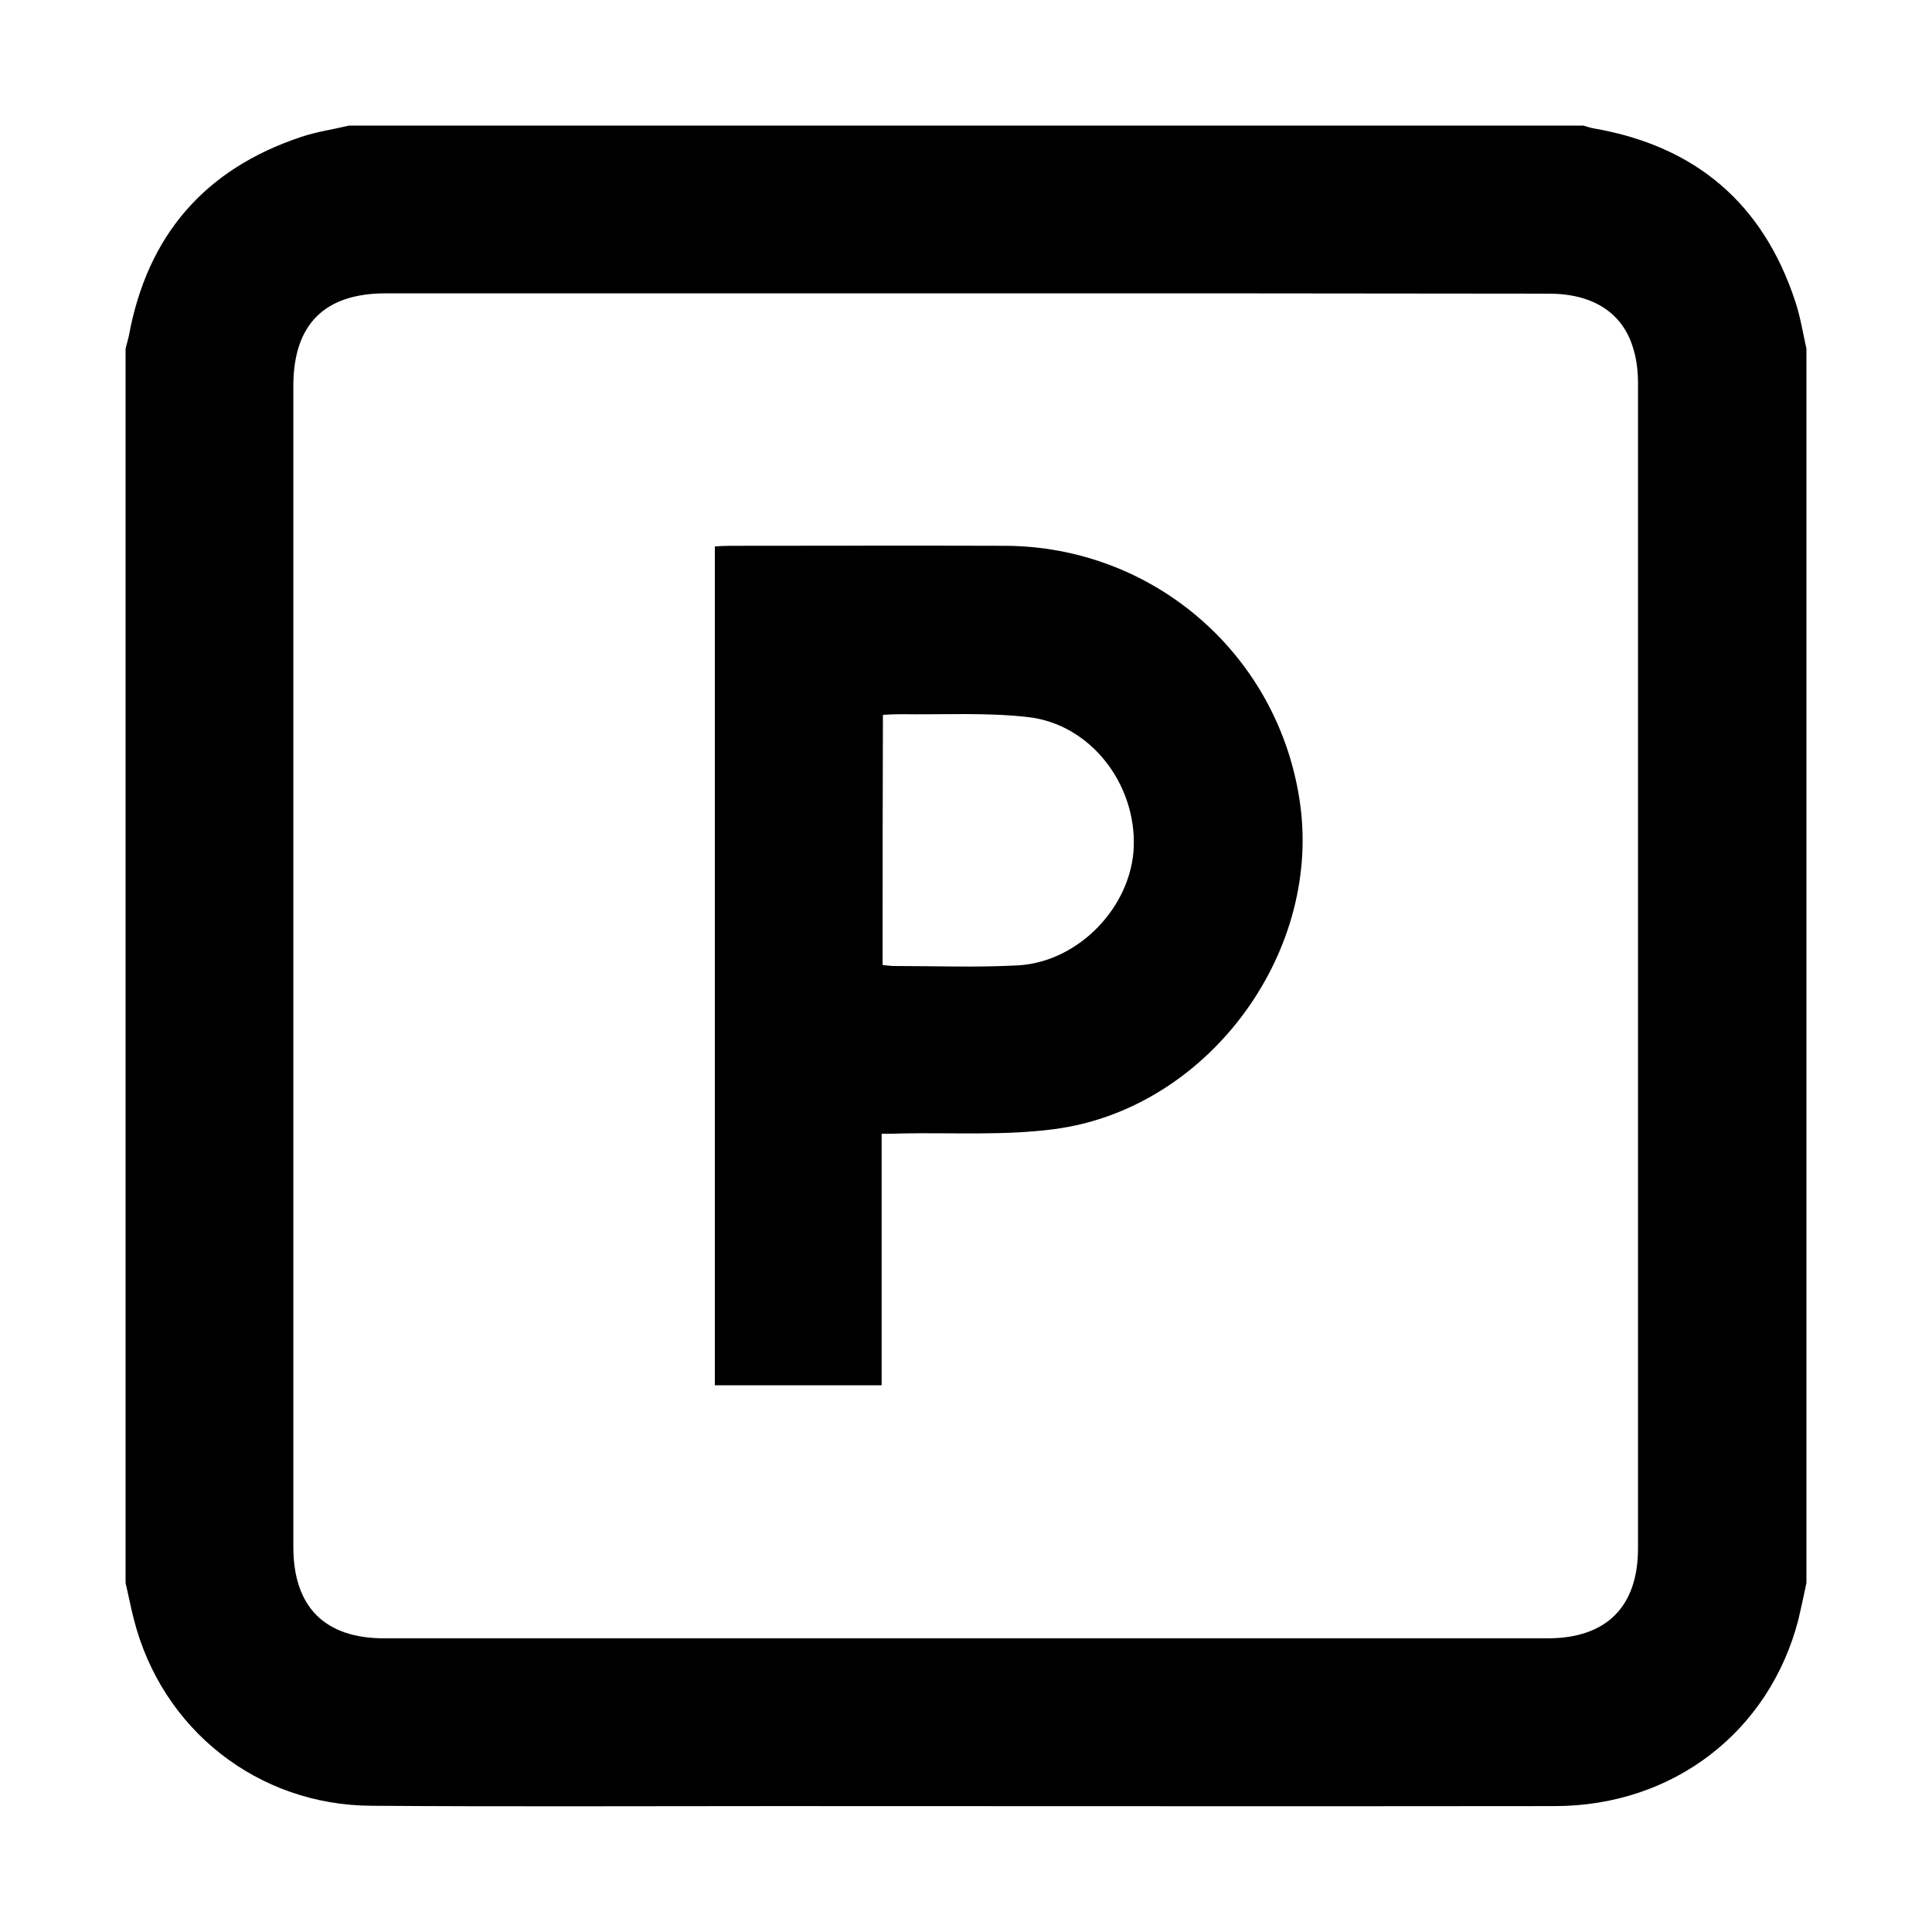
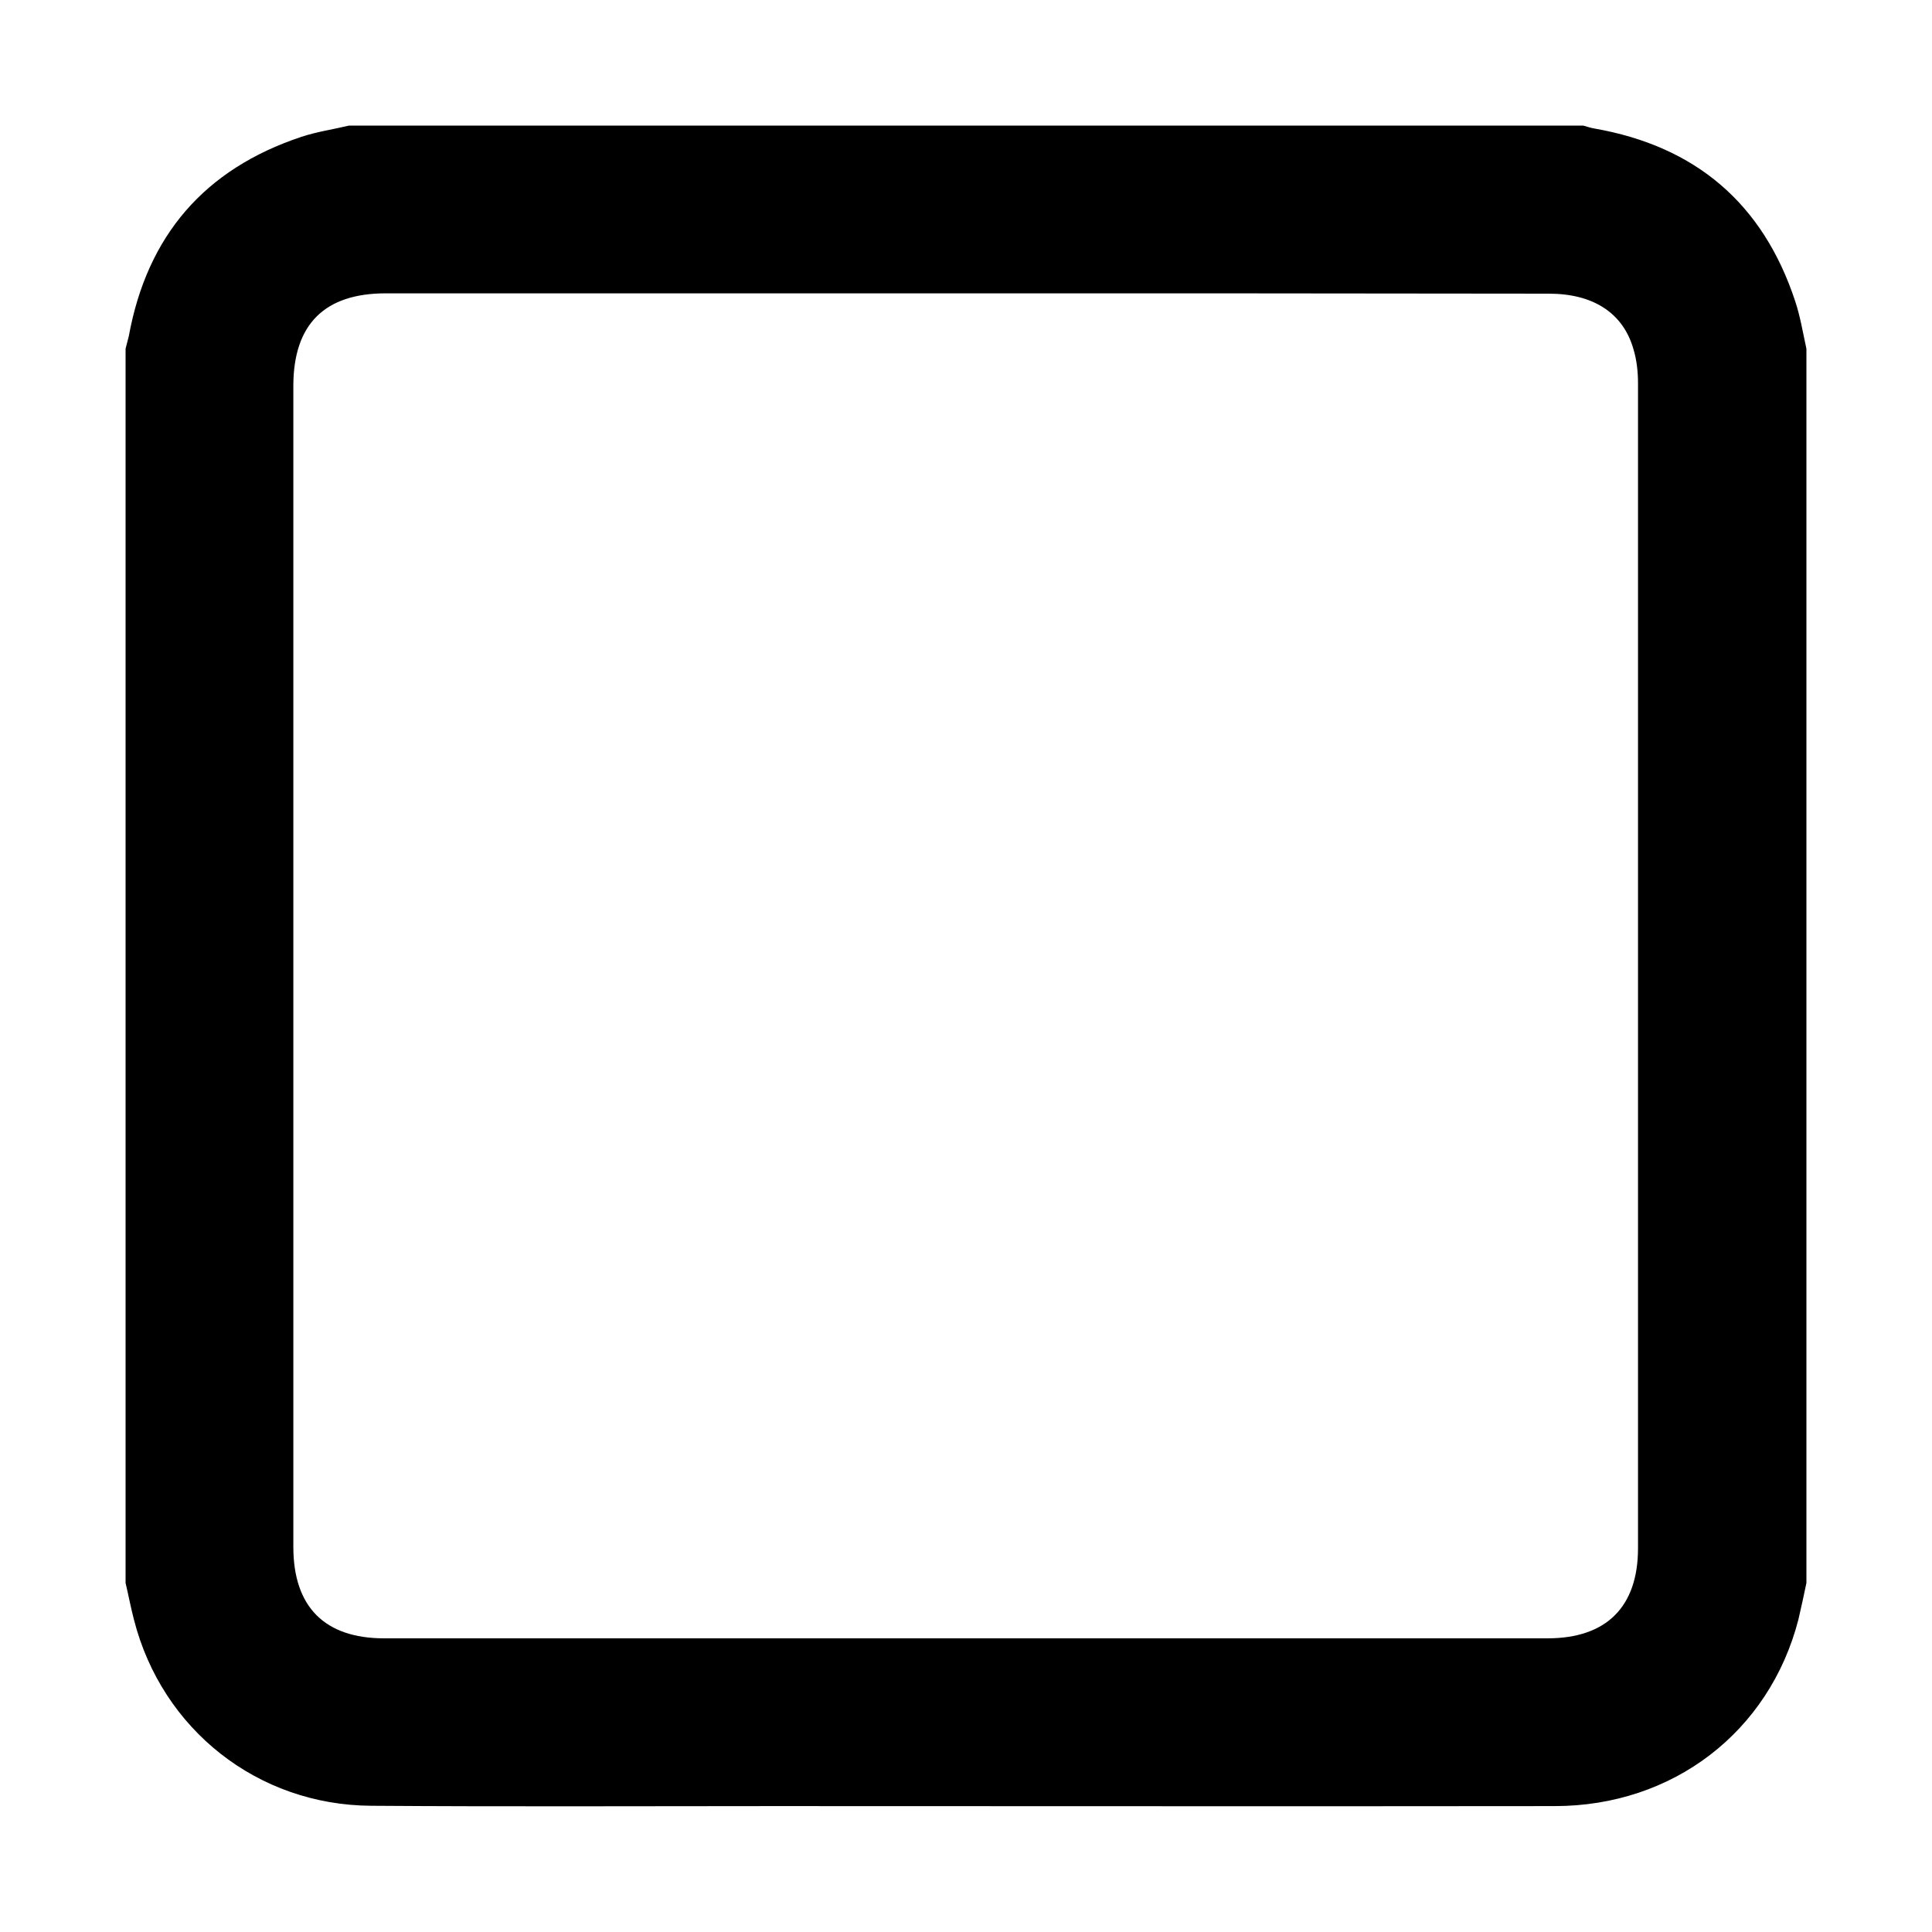
<svg xmlns="http://www.w3.org/2000/svg" version="1.1" id="Layer_1" x="0px" y="0px" viewBox="0 0 600 600" style="enable-background:new 0 0 600 600;" xml:space="preserve">
  <g>
    <path d="M39,491.6c0-127.8,0-255.5,0-383.3c0.3-1.3,0.7-2.6,1-3.9c5.7-31.2,23.5-51.9,53.6-61.9c4.8-1.6,9.8-2.3,14.8-3.5   c127.8,0,255.5,0,383.3,0c1.1,0.3,2.2,0.7,3.4,0.9c31.5,5.5,52.4,23.3,62.4,53.6c1.6,4.8,2.4,9.8,3.5,14.8c0,127.8,0,255.5,0,383.3   c-0.8,3.8-1.6,7.6-2.5,11.4c-9,34.8-38.9,57.9-75.7,57.9c-80.9,0.1-161.7,0-242.6,0c-41.6,0-83.2,0.2-124.9-0.1   C80,560.6,50.3,537.1,41.6,503C40.6,499.2,39.9,495.4,39,491.6z M300.2,91.1c-60.1,0-120.3,0-180.4,0c-19,0-28.6,9.6-28.7,28.5   c0,120.3,0,240.5,0,360.8c0,18.6,9.7,28.4,28.2,28.4c120.4,0,240.9,0,361.3,0c18.3,0,28.1-9.8,28.1-28c0-120.6,0-241.2,0-361.8   c0-3.5-0.4-7.2-1.4-10.5c-3.2-11.3-12.5-17.3-26.3-17.3C420.8,91.1,360.5,91.1,300.2,91.1z" />
-     <path d="M273.8,352.1c0,26.4,0,52.2,0,78.1c-17.5,0-34.4,0-51.8,0c0-86.6,0-173.3,0-260.5c1.5-0.1,3.1-0.2,4.8-0.2   c28.4,0,56.7-0.1,85.1,0c46.6,0.1,85.6,34.2,91.9,80.4c6.4,47.1-29.4,94.8-76.7,100.8c-15.4,2-31.2,1-46.8,1.3   C278.4,352.1,276.5,352.1,273.8,352.1z M274.1,299.7c1.4,0.1,2.4,0.3,3.4,0.3c12.9,0,25.8,0.5,38.7-0.2   c18.9-1.1,35.2-18.3,35.9-36.8c0.7-19.7-13.5-38.1-32.8-40.3c-13.1-1.5-26.4-0.7-39.6-0.9c-1.8,0-3.6,0.1-5.5,0.2   C274.1,248,274.1,273.6,274.1,299.7z" />
  </g>
</svg>